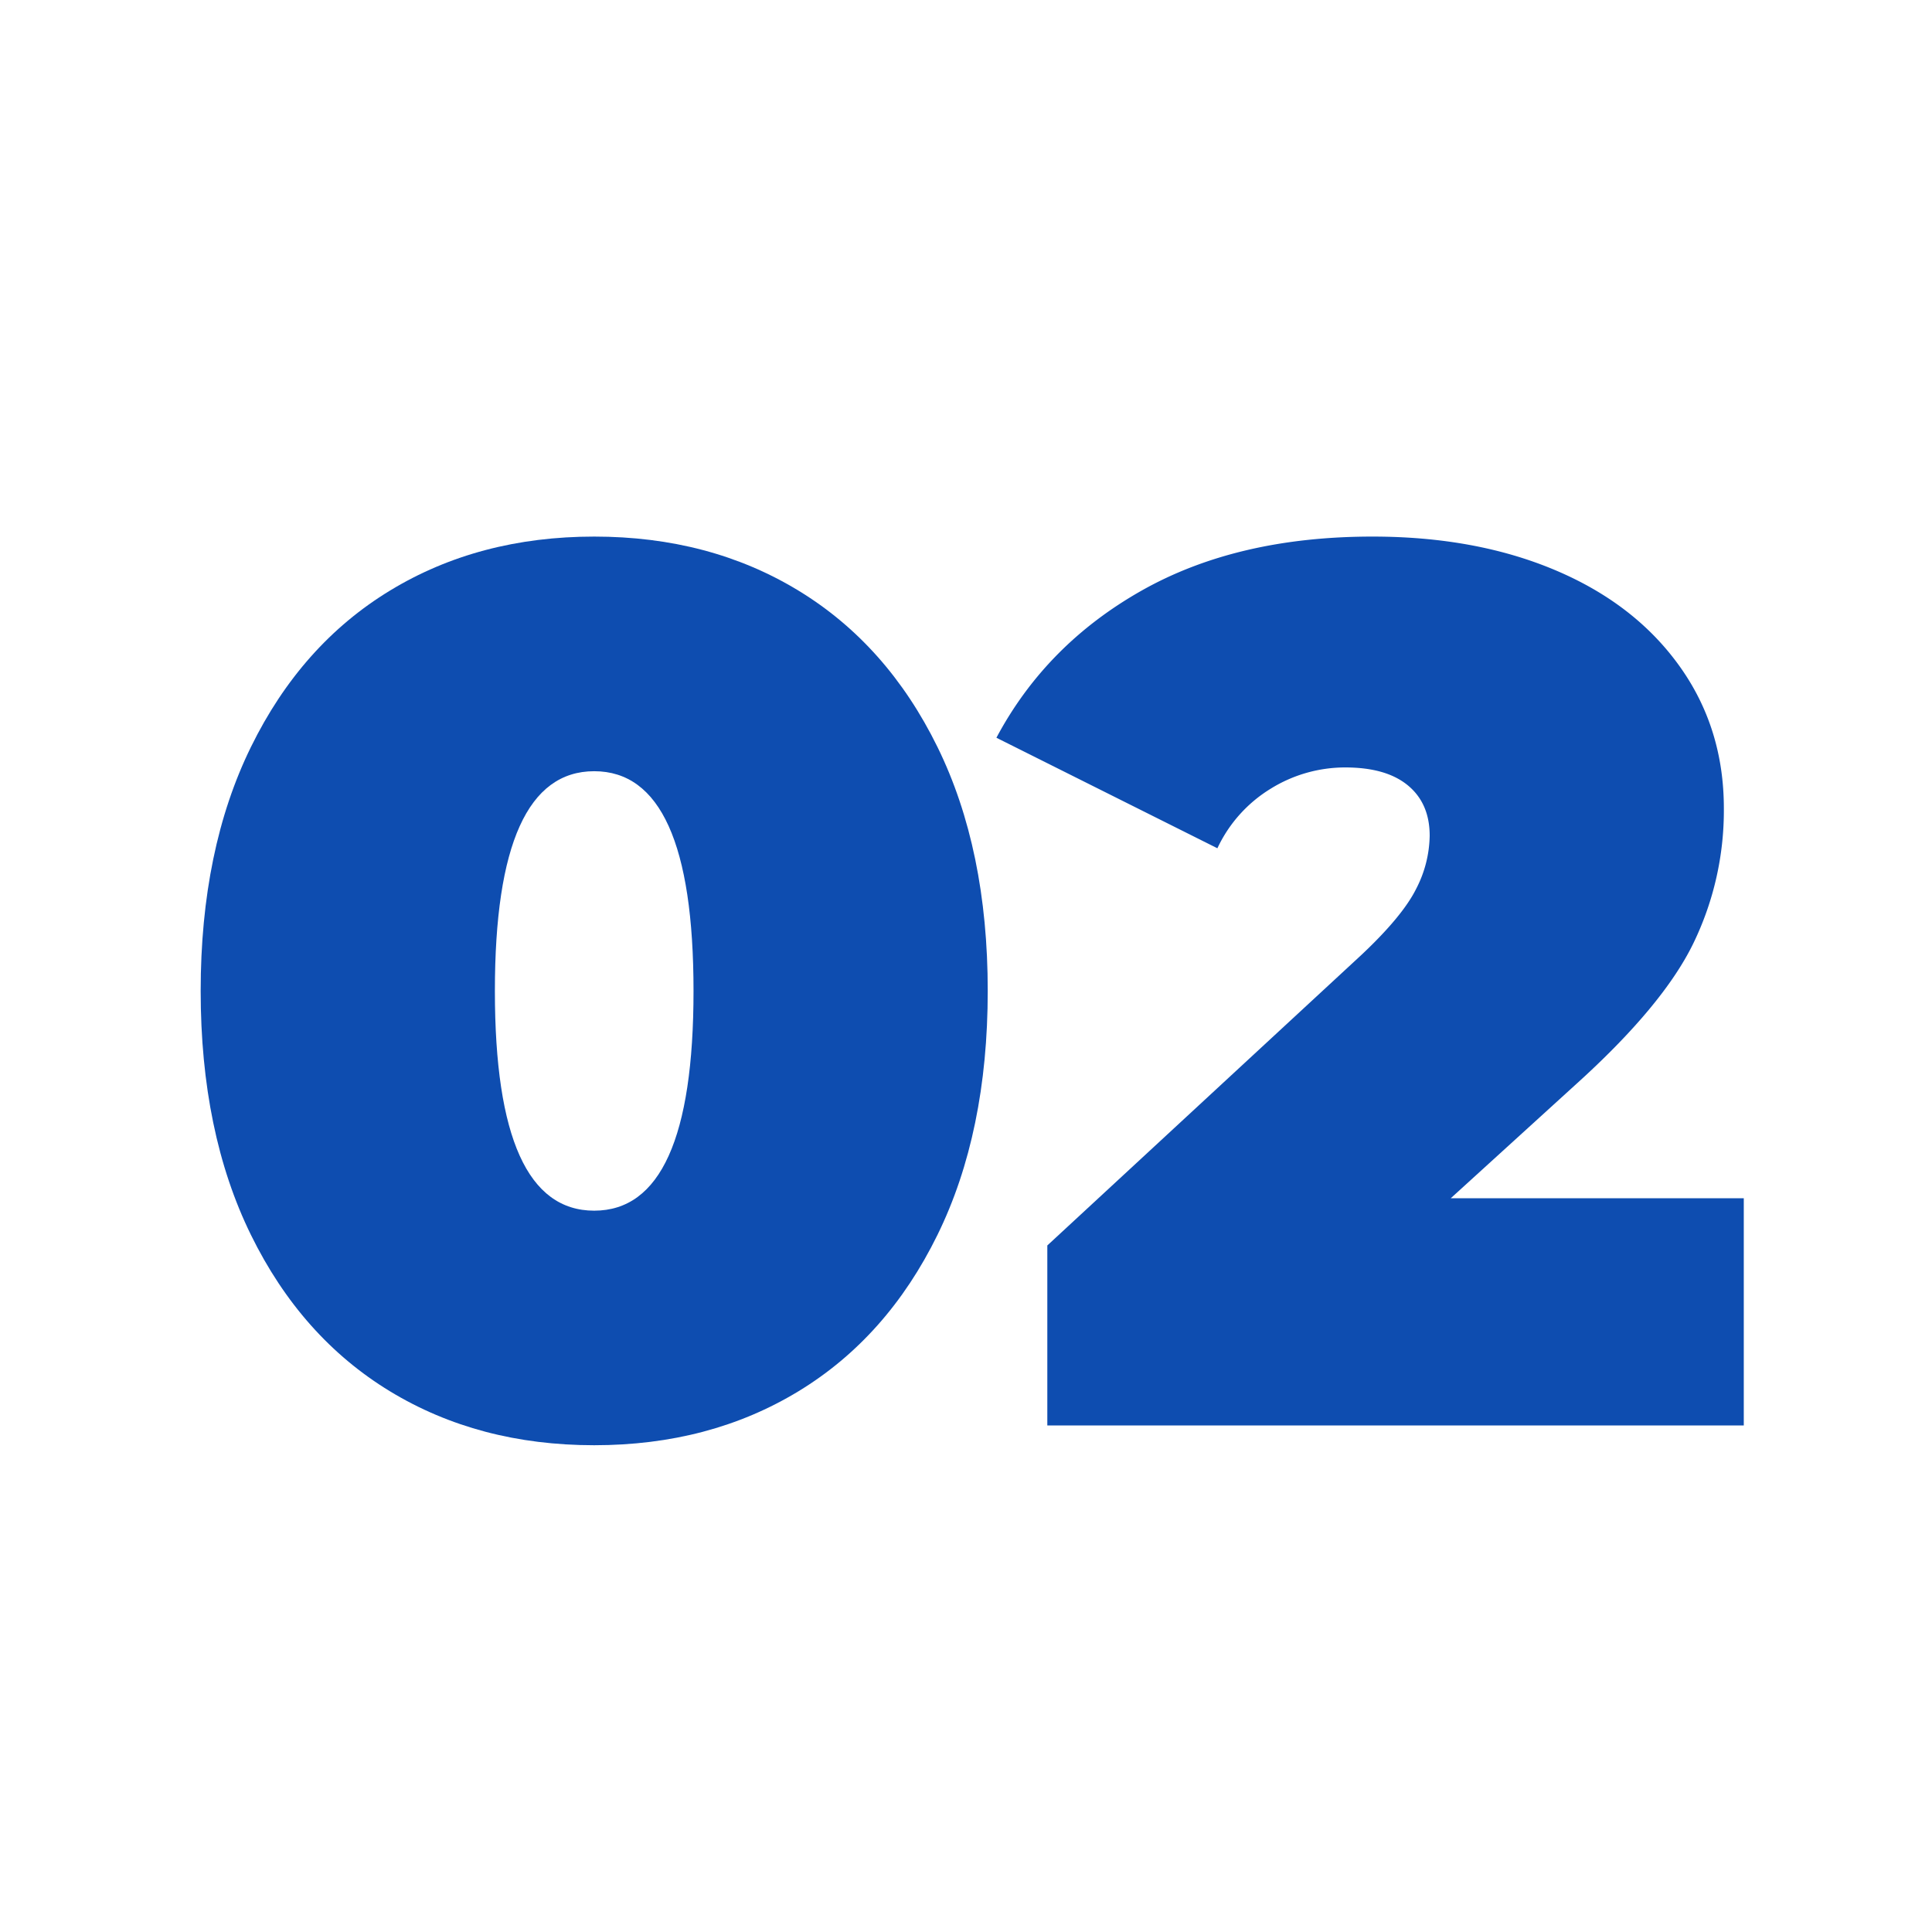
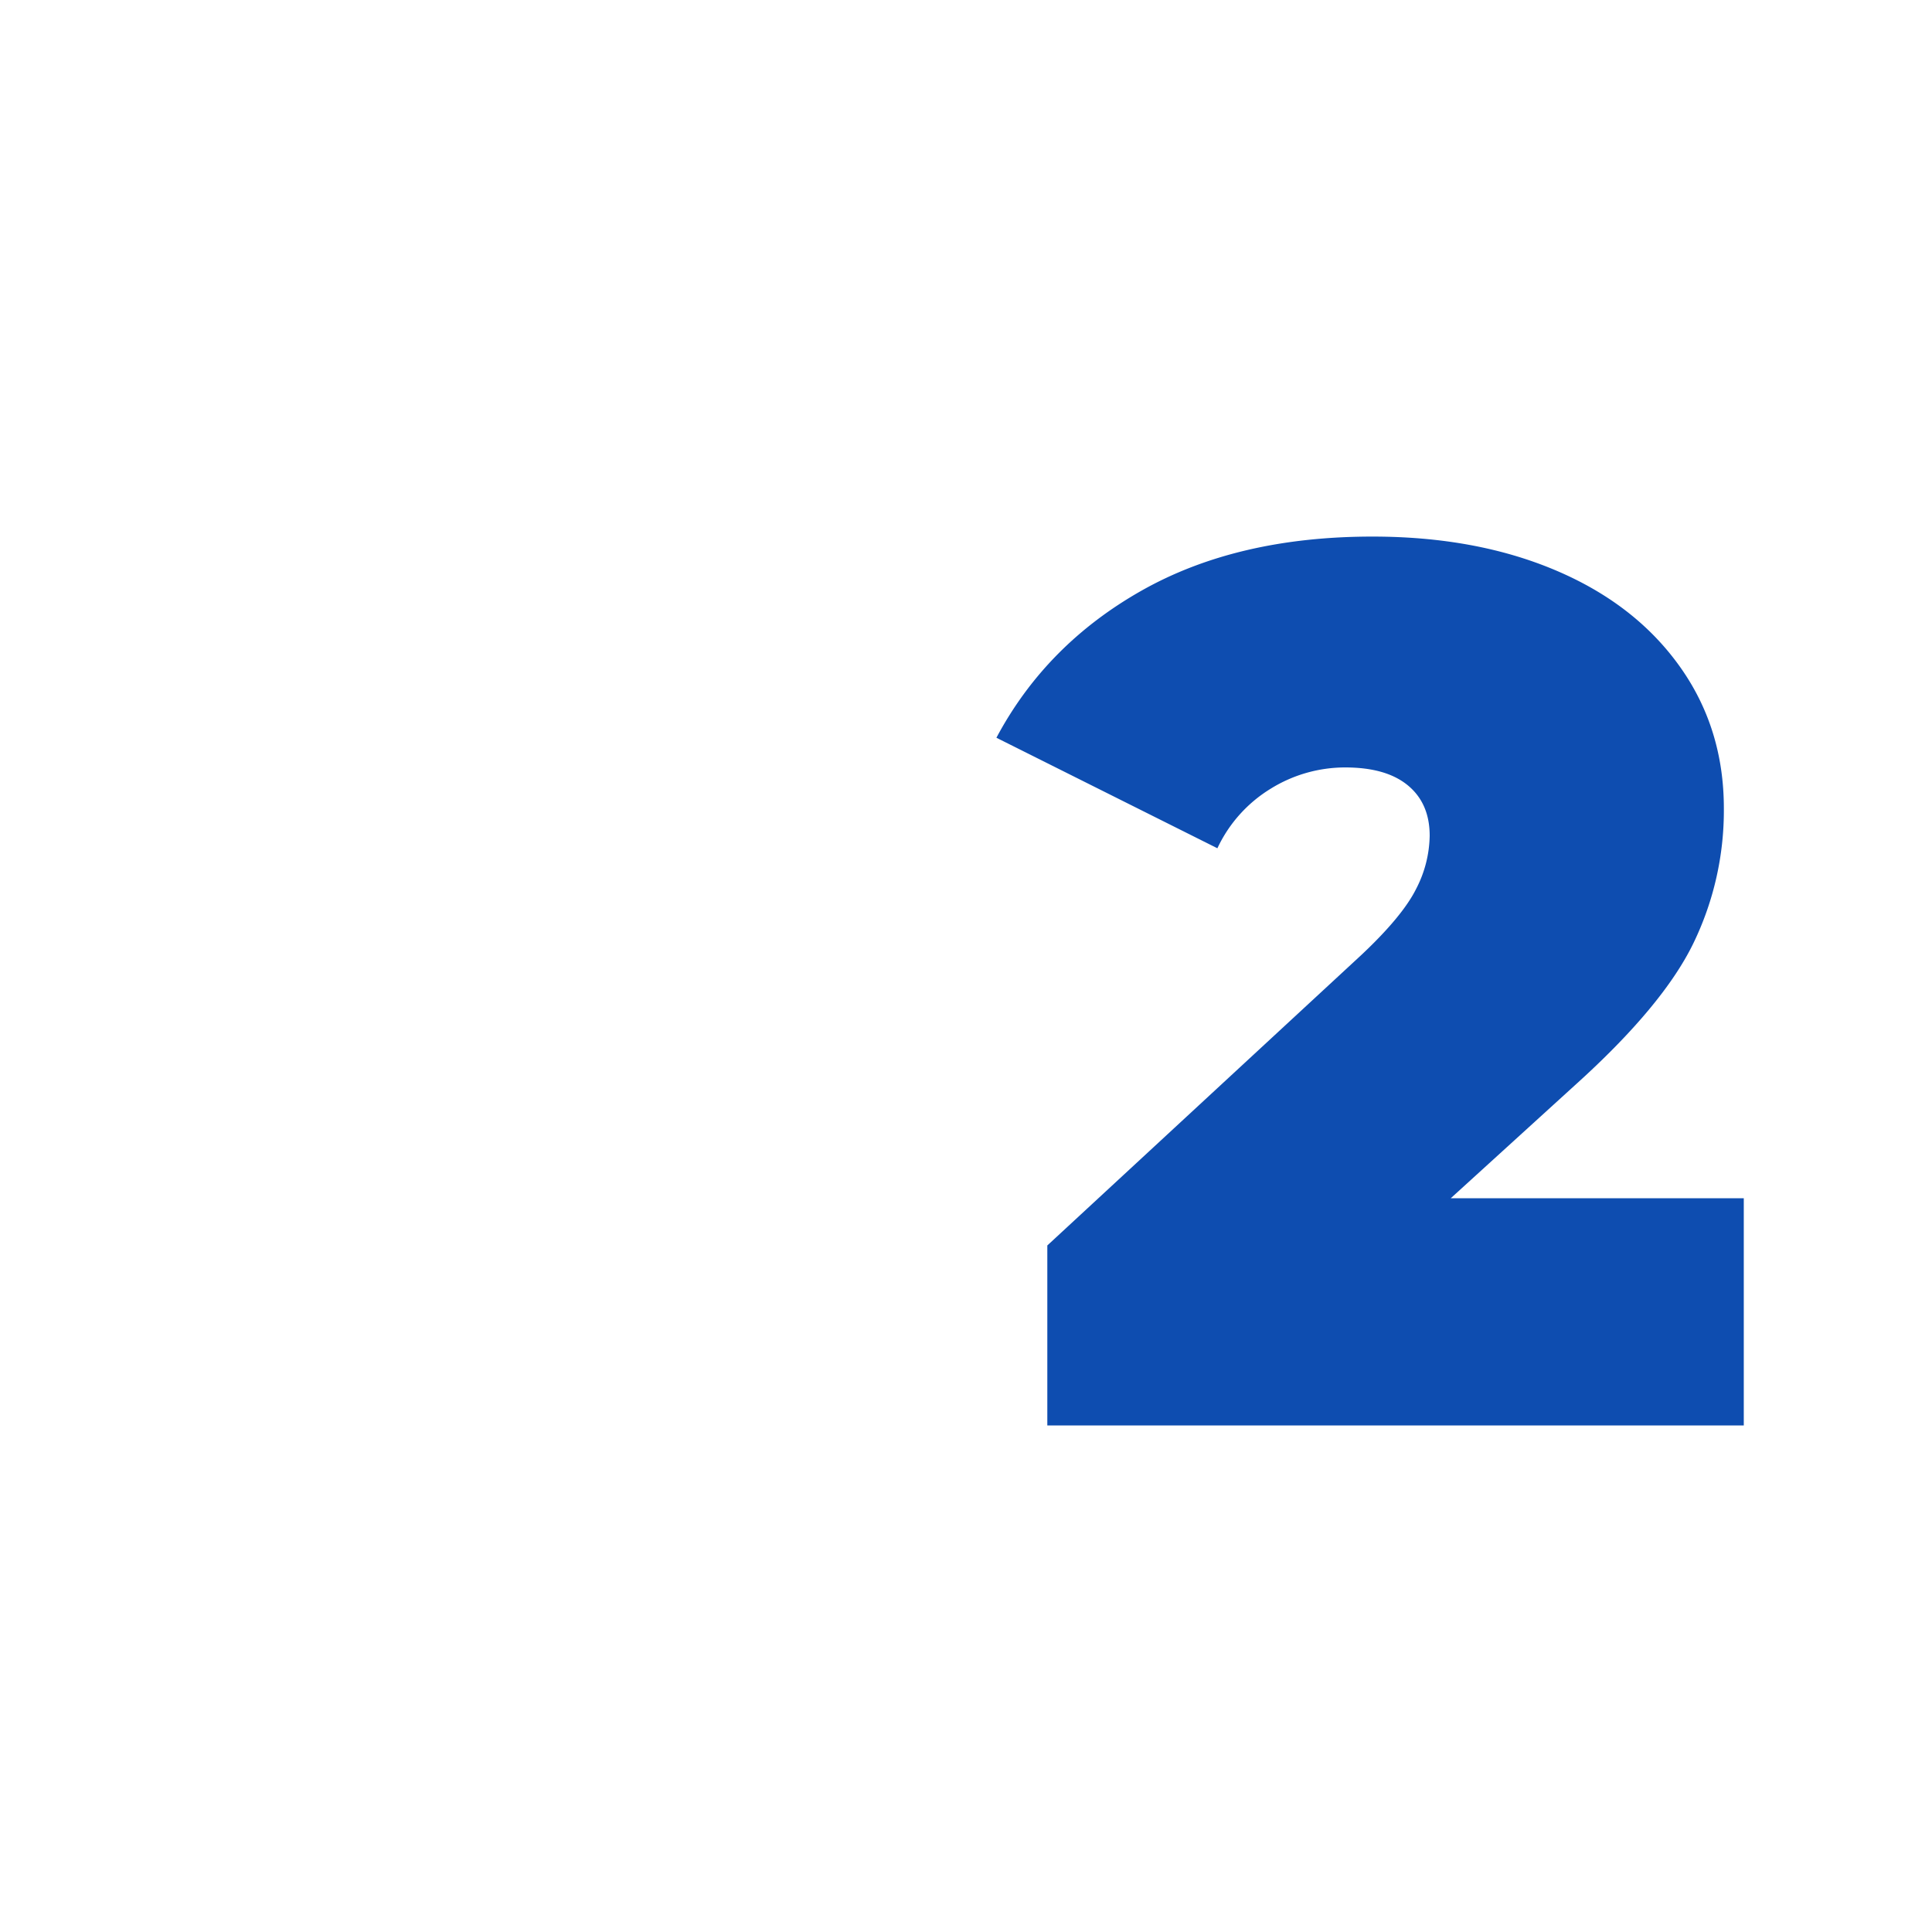
<svg xmlns="http://www.w3.org/2000/svg" id="Capa_1" data-name="Capa 1" viewBox="0 0 512 512">
  <defs>
    <style>.cls-1{fill:#fff;}.cls-2{fill:#0e4db0;}</style>
  </defs>
  <rect class="cls-1" width="512" height="512" />
-   <path class="cls-2" d="M103.35,368.71Q79.82,354.4,66.5,327.26T53.18,262.61q0-37.5,13.32-64.65t36.85-41.45q23.52-14.31,54.12-14.31t54.12,14.31q23.52,14.31,36.85,41.45t13.32,64.65q0,37.5-13.32,64.65t-36.85,41.45Q188.07,383,157.47,383T103.35,368.71Zm80.44-106.1q0-58.23-26.32-58.23t-26.32,58.23q0,58.23,26.32,58.23T183.79,262.61Z" />
  <path class="cls-2" d="M462.12,317.55v60.21H277.55v-47.7l83.24-77q10.84-10.2,14.47-17.44a31.52,31.52,0,0,0,3.62-14.14q0-8.56-5.76-13.33t-16.61-4.77A37.45,37.45,0,0,0,336.77,209a36.78,36.78,0,0,0-14.15,15.8l-58.56-29.29q13.15-24.68,38.49-39t61.2-14.31q27.3,0,48.36,8.88T445,176.41q11.85,16.46,11.84,37.84a80.57,80.57,0,0,1-8.06,35.69q-8.06,16.62-31.42,37.67l-32.9,29.94Z" />
</svg>